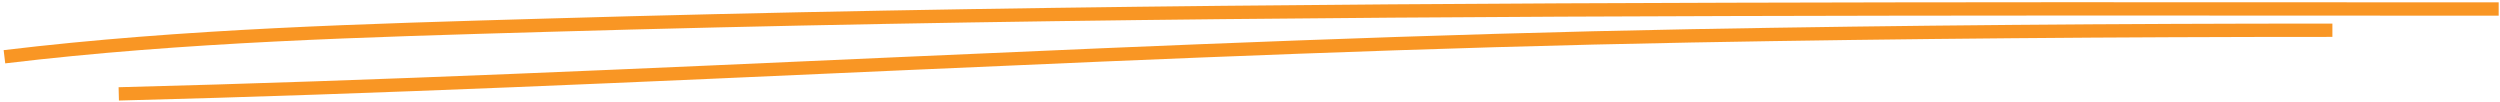
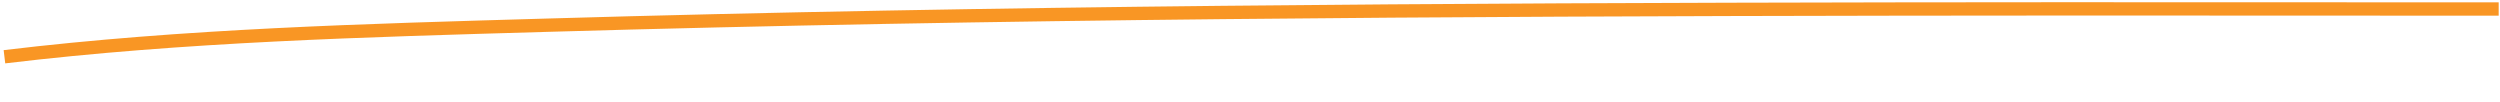
<svg xmlns="http://www.w3.org/2000/svg" width="563" height="23" viewBox="0 0 563 23" fill="none">
  <path d="M1 12.781C41.491 7.919 82.304 6.864 123.027 5.681C224.475 2.733 326.116 2.189 427.608 2.031C472.639 1.961 517.671 2.031 562.702 2.031" stroke="#F99624" stroke-width="3" />
-   <path d="M26.745 21.142C144.83 18.166 262.764 10.235 380.865 8.07C429.006 7.187 477.108 6.809 525.256 6.809" stroke="#F99624" stroke-width="3" />
</svg>